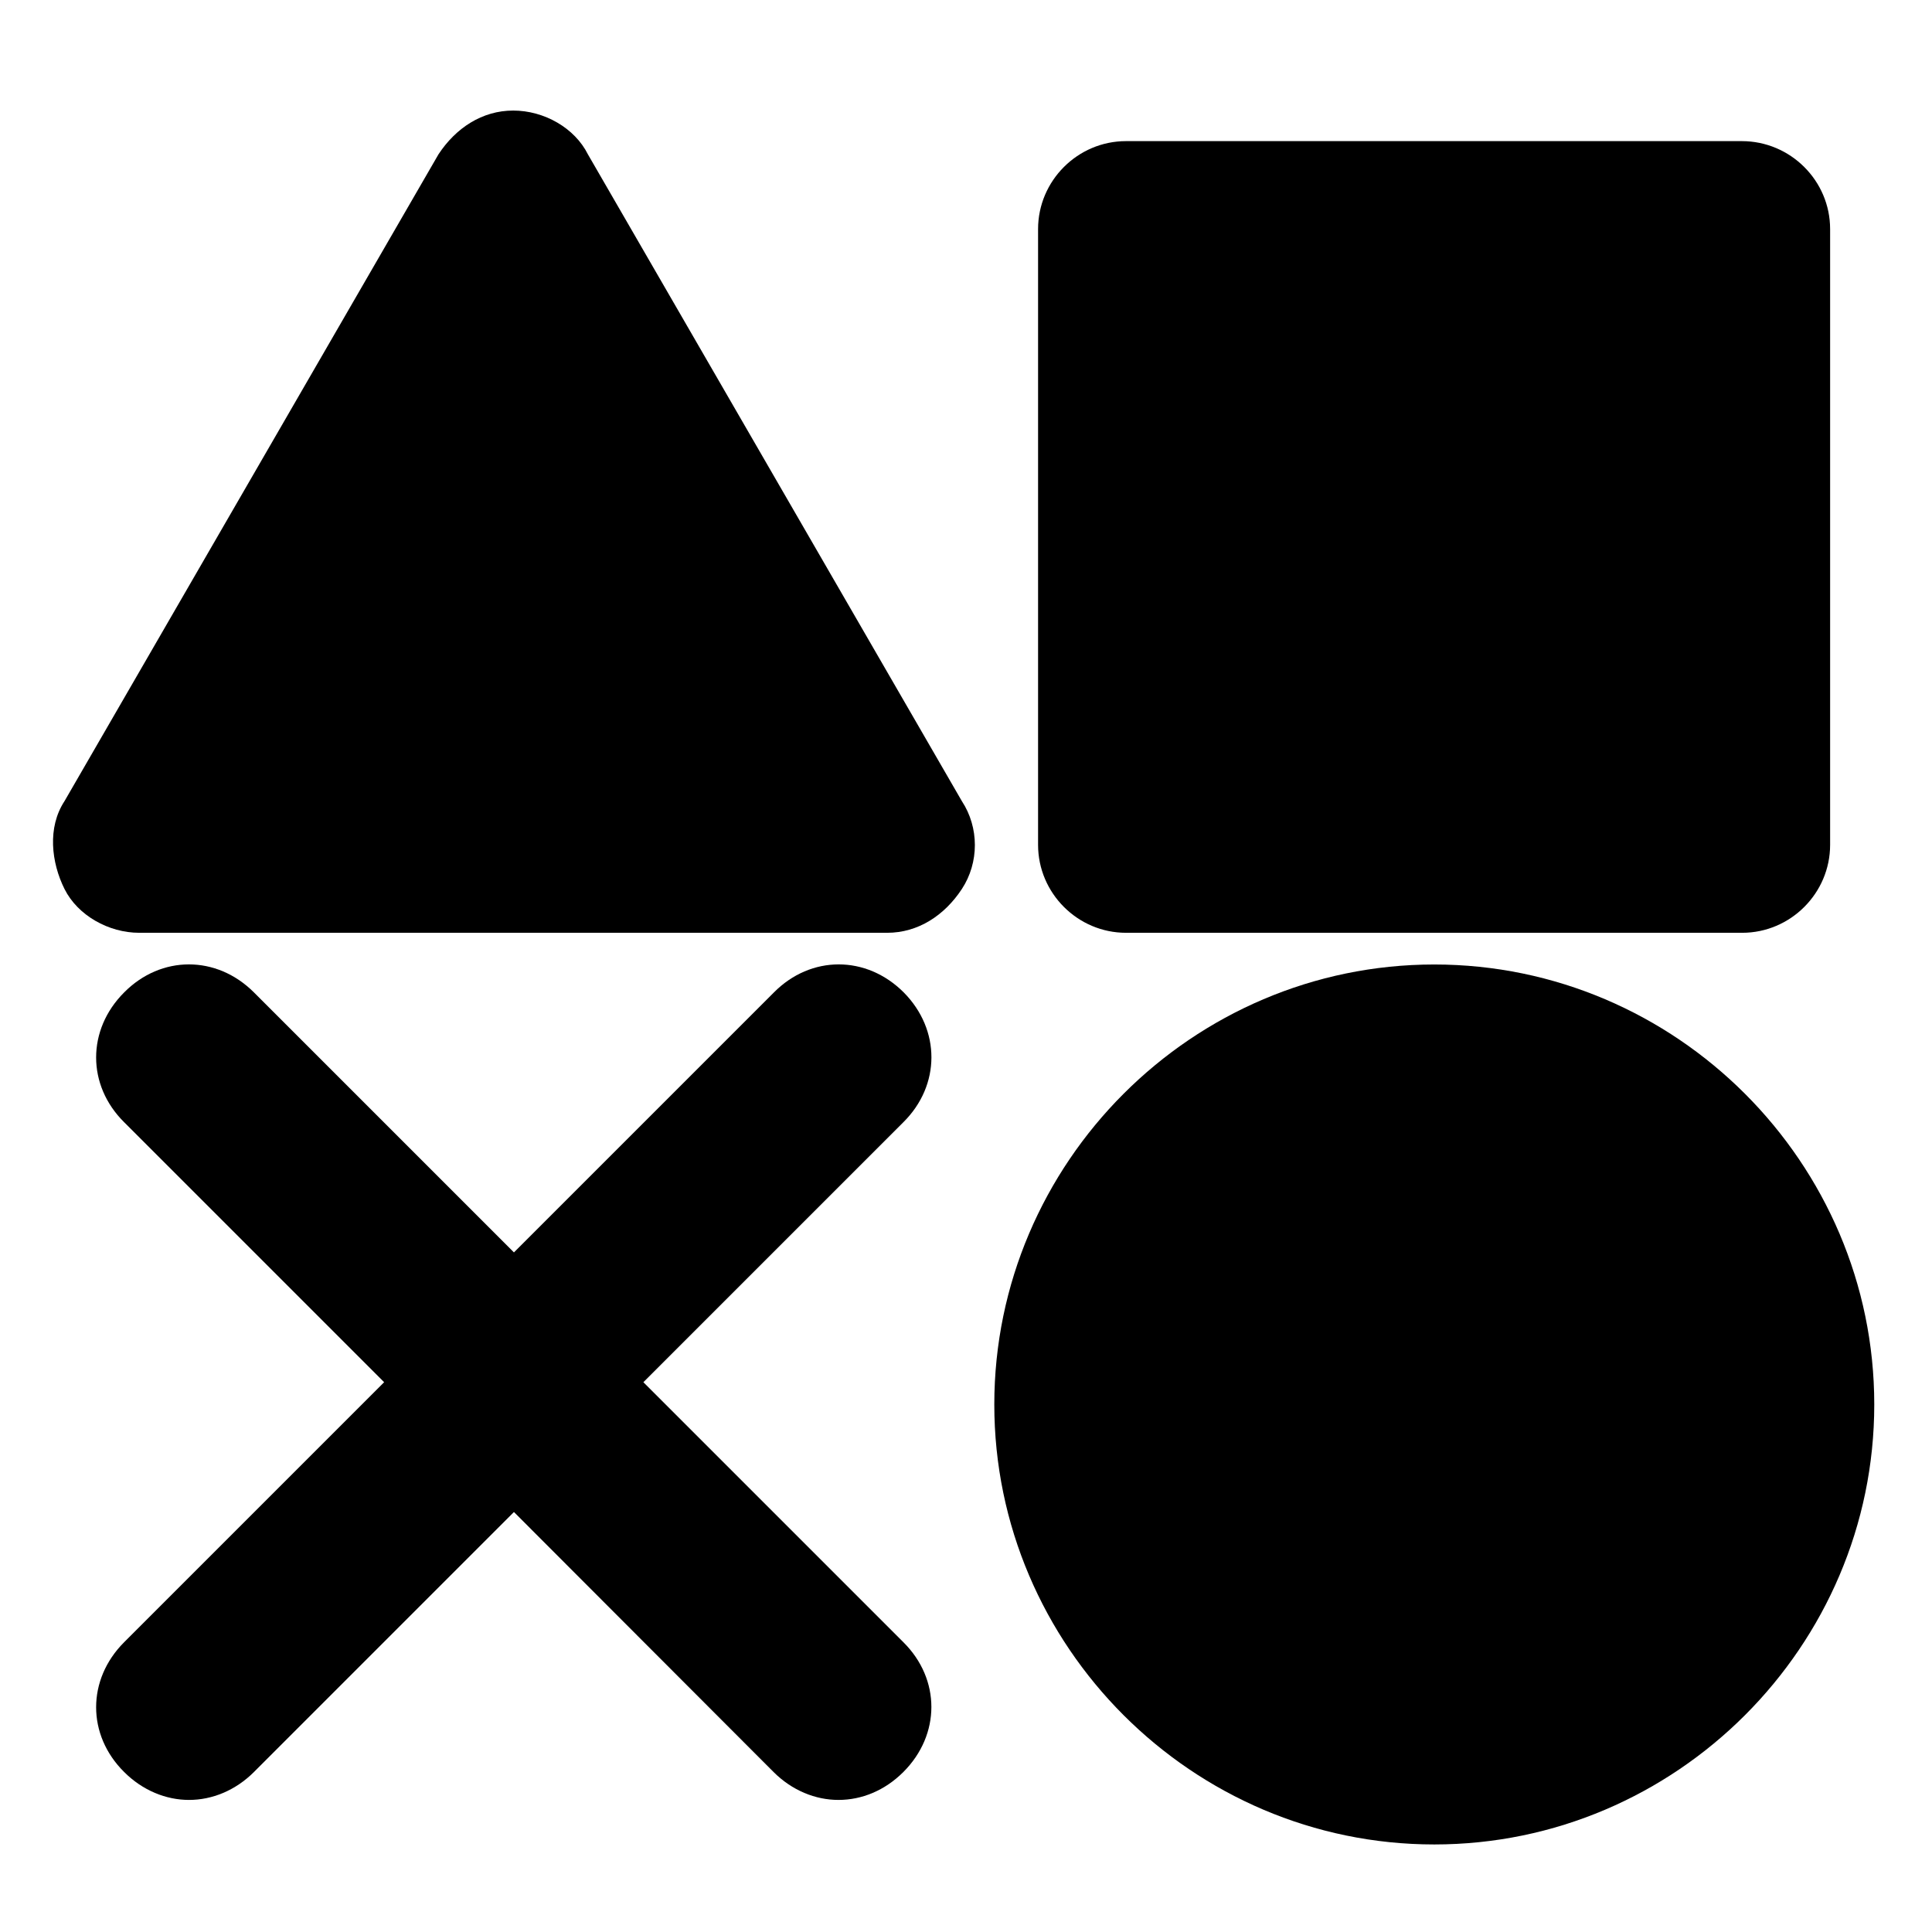
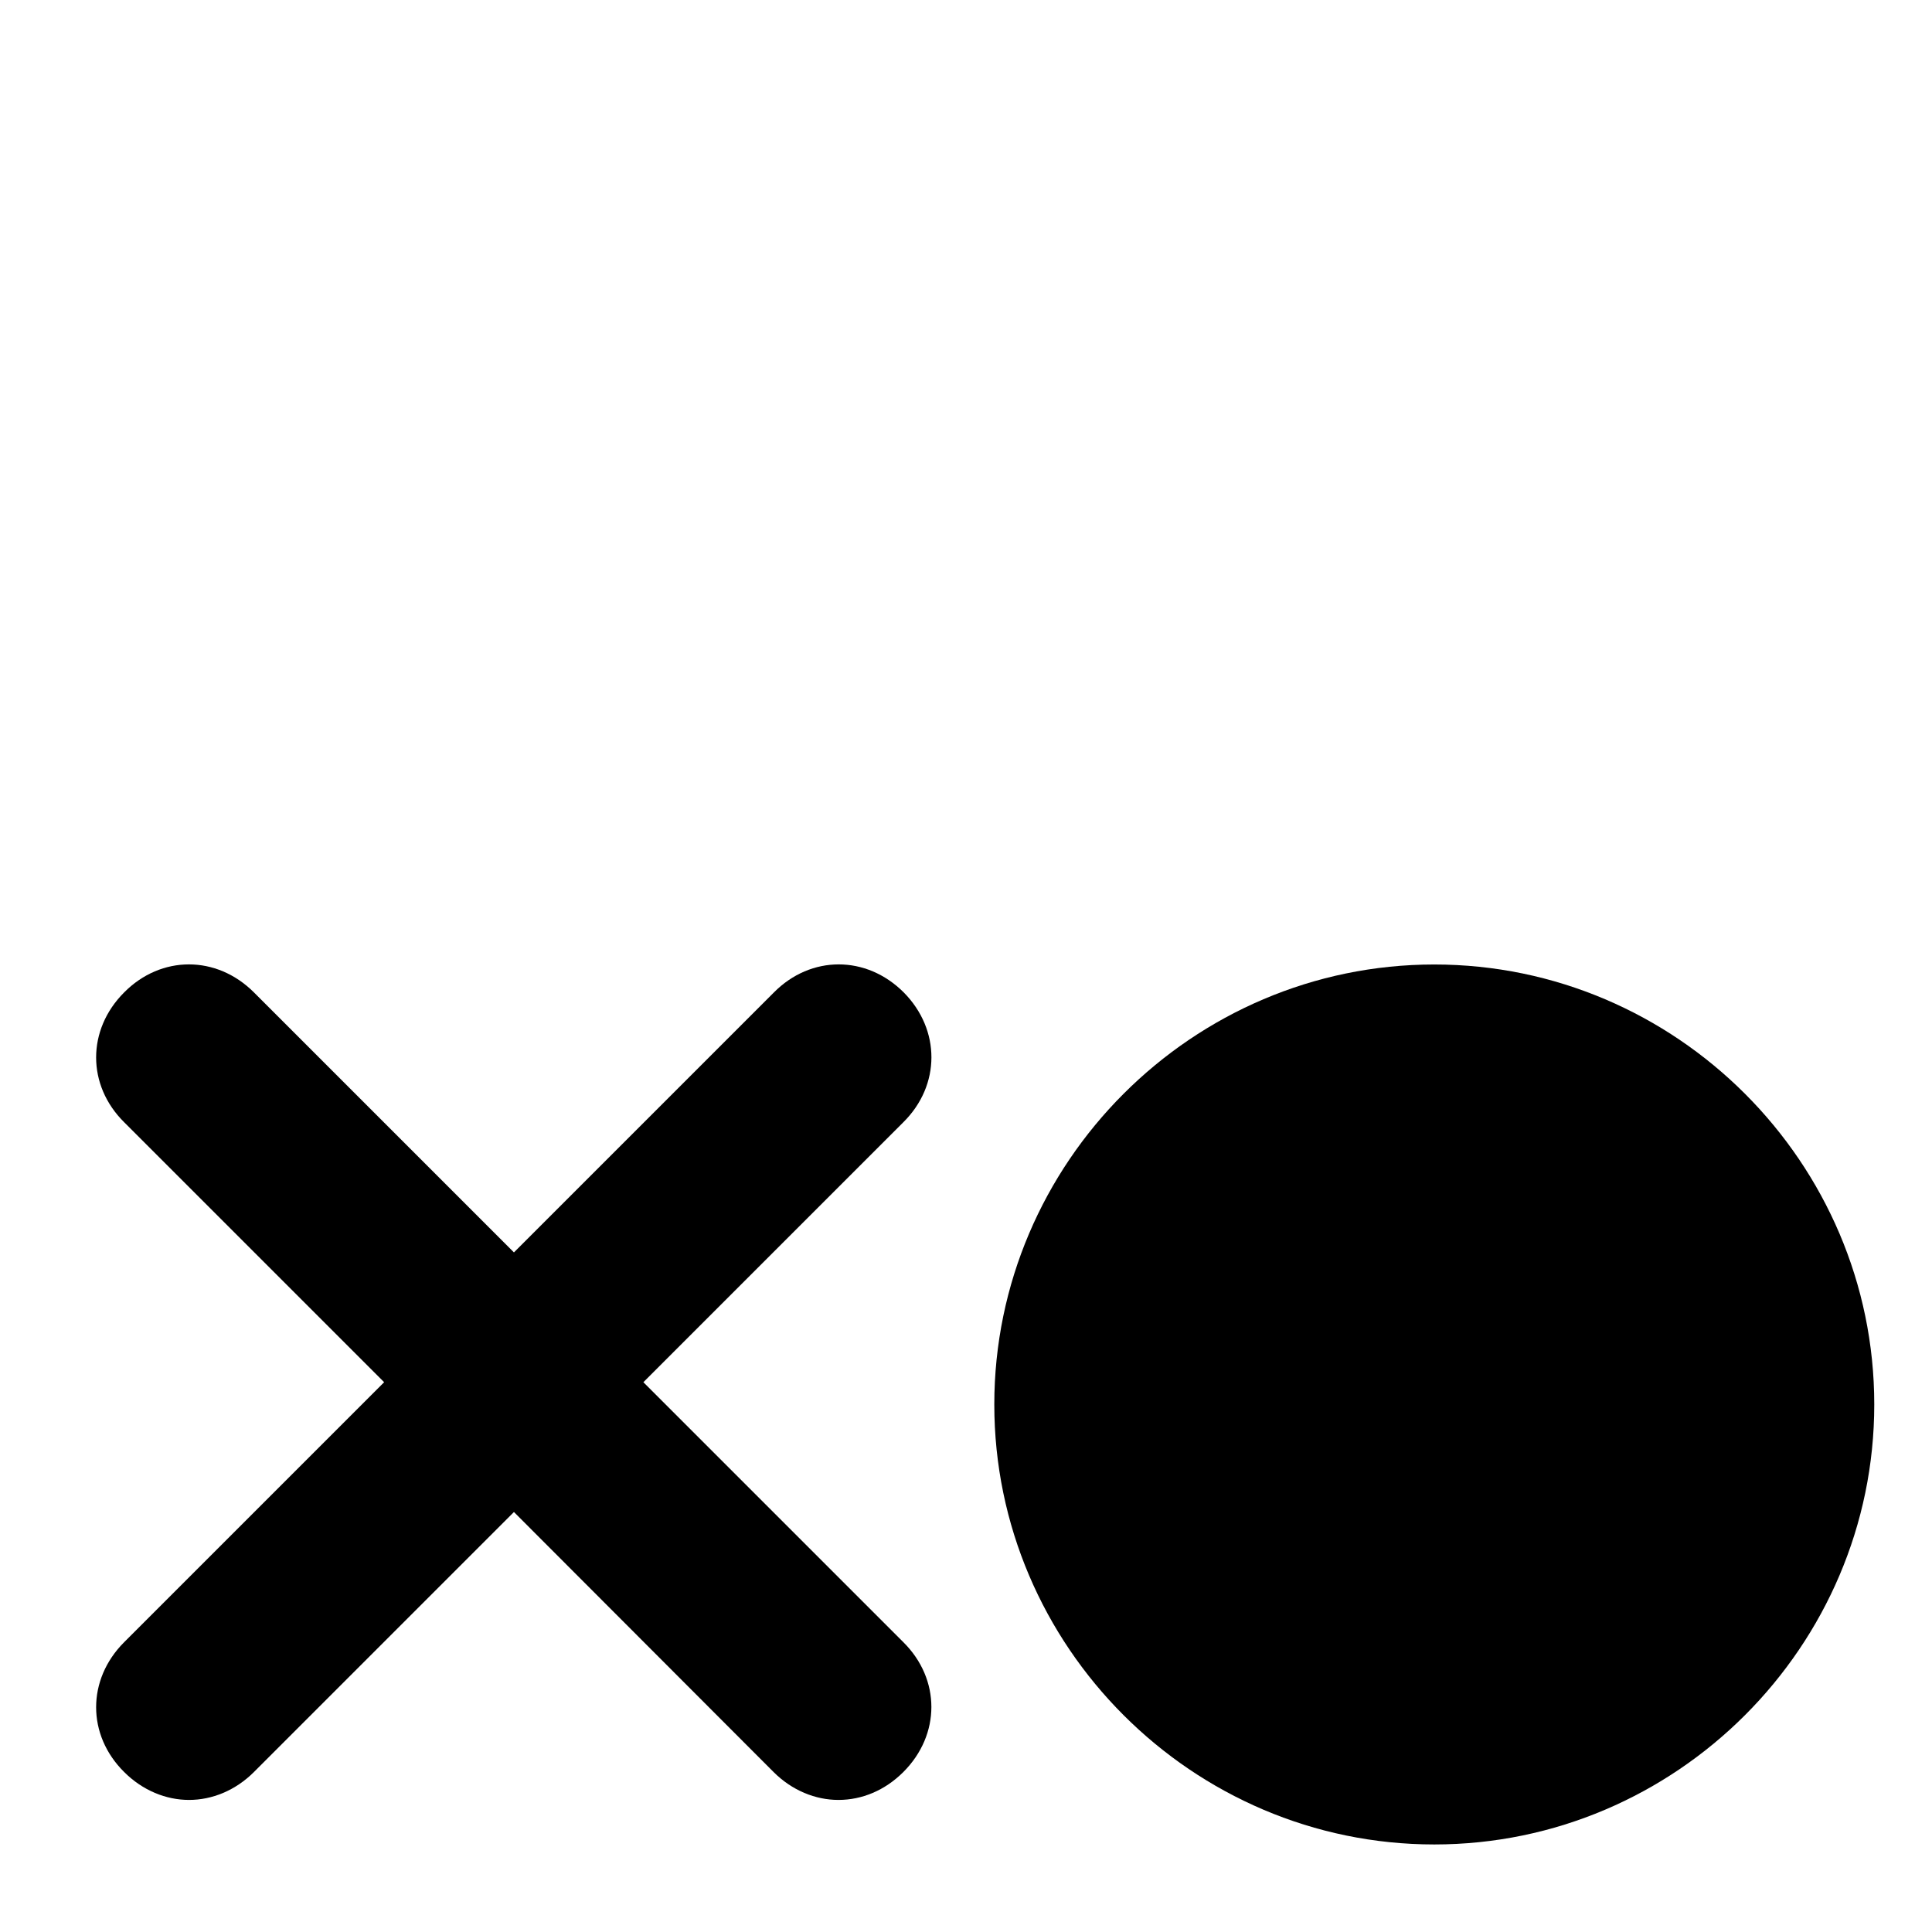
<svg xmlns="http://www.w3.org/2000/svg" version="1.1" id="Layer_1" x="0px" y="0px" viewBox="0 0 512 512" style="enable-background:new 0 0 512 512;" xml:space="preserve">
  <g id="XMLID_7_">
-     <path id="XMLID_5_" d="M485,60.7v163.2c0,12.8-10.5,23.3-23.3,23.3H298.4c-12.8,0-23.3-10.5-23.3-23.3V60.7   c0-12.8,10.5-23.3,23.3-23.3h163.2C474.5,37.4,485,47.9,485,60.7L485,60.7z" />
    <path id="XMLID_4_" d="M380.1,255.6c64.1,0,116.6,52.5,116.6,116.6s-52.5,116.6-116.6,116.6s-116.6-52.5-116.6-116.6   S316,255.6,380.1,255.6z" />
-     <path id="XMLID_3_" d="M254.9,212.3c4.6,7,4.6,16.3,0,23.3c-4.6,7-11.6,11.6-19.8,11.6H36.9c-8.1,0-16.3-4.6-19.8-11.6   c-3.5-7-4.6-16.3,0-23.3l99.1-171.4c4.6-7,11.6-11.6,19.8-11.6c8.2,0,16.3,4.6,19.8,11.6L254.9,212.3z" />
    <path id="XMLID_6_" d="M239.5,263c-9.9-9.9-24.6-9.9-34.4,0l-68.9,68.9L67.3,263c-9.9-9.9-24.6-9.9-34.4,0   c-9.9,9.9-9.9,24.6,0,34.4l68.9,68.9l-68.9,68.9c-9.9,9.9-9.9,24.6,0,34.4c4.9,4.9,11.1,7.4,17.2,7.4s12.3-2.5,17.2-7.4l68.9-68.9   l68.8,68.9c4.9,4.9,11.1,7.4,17.2,7.4c6.2,0,12.3-2.5,17.2-7.4c9.9-9.9,9.9-24.6,0-34.4l-68.9-68.9l68.9-68.9   C249.3,287.6,249.3,272.9,239.5,263" />
  </g>
  <g id="XMLID_1_">
</g>
  <g id="XMLID_2_">
</g>
  <g id="XMLID_8_">
</g>
  <g id="XMLID_9_">
</g>
  <g id="XMLID_10_">
</g>
  <g id="XMLID_11_">
</g>
  <g id="XMLID_12_">
</g>
  <g id="XMLID_13_">
</g>
  <g id="XMLID_14_">
</g>
  <g id="XMLID_15_">
</g>
  <g id="XMLID_16_">
</g>
  <g id="XMLID_17_">
</g>
  <g id="XMLID_18_">
</g>
  <g id="XMLID_19_">
</g>
  <g id="XMLID_20_">
</g>
</svg>